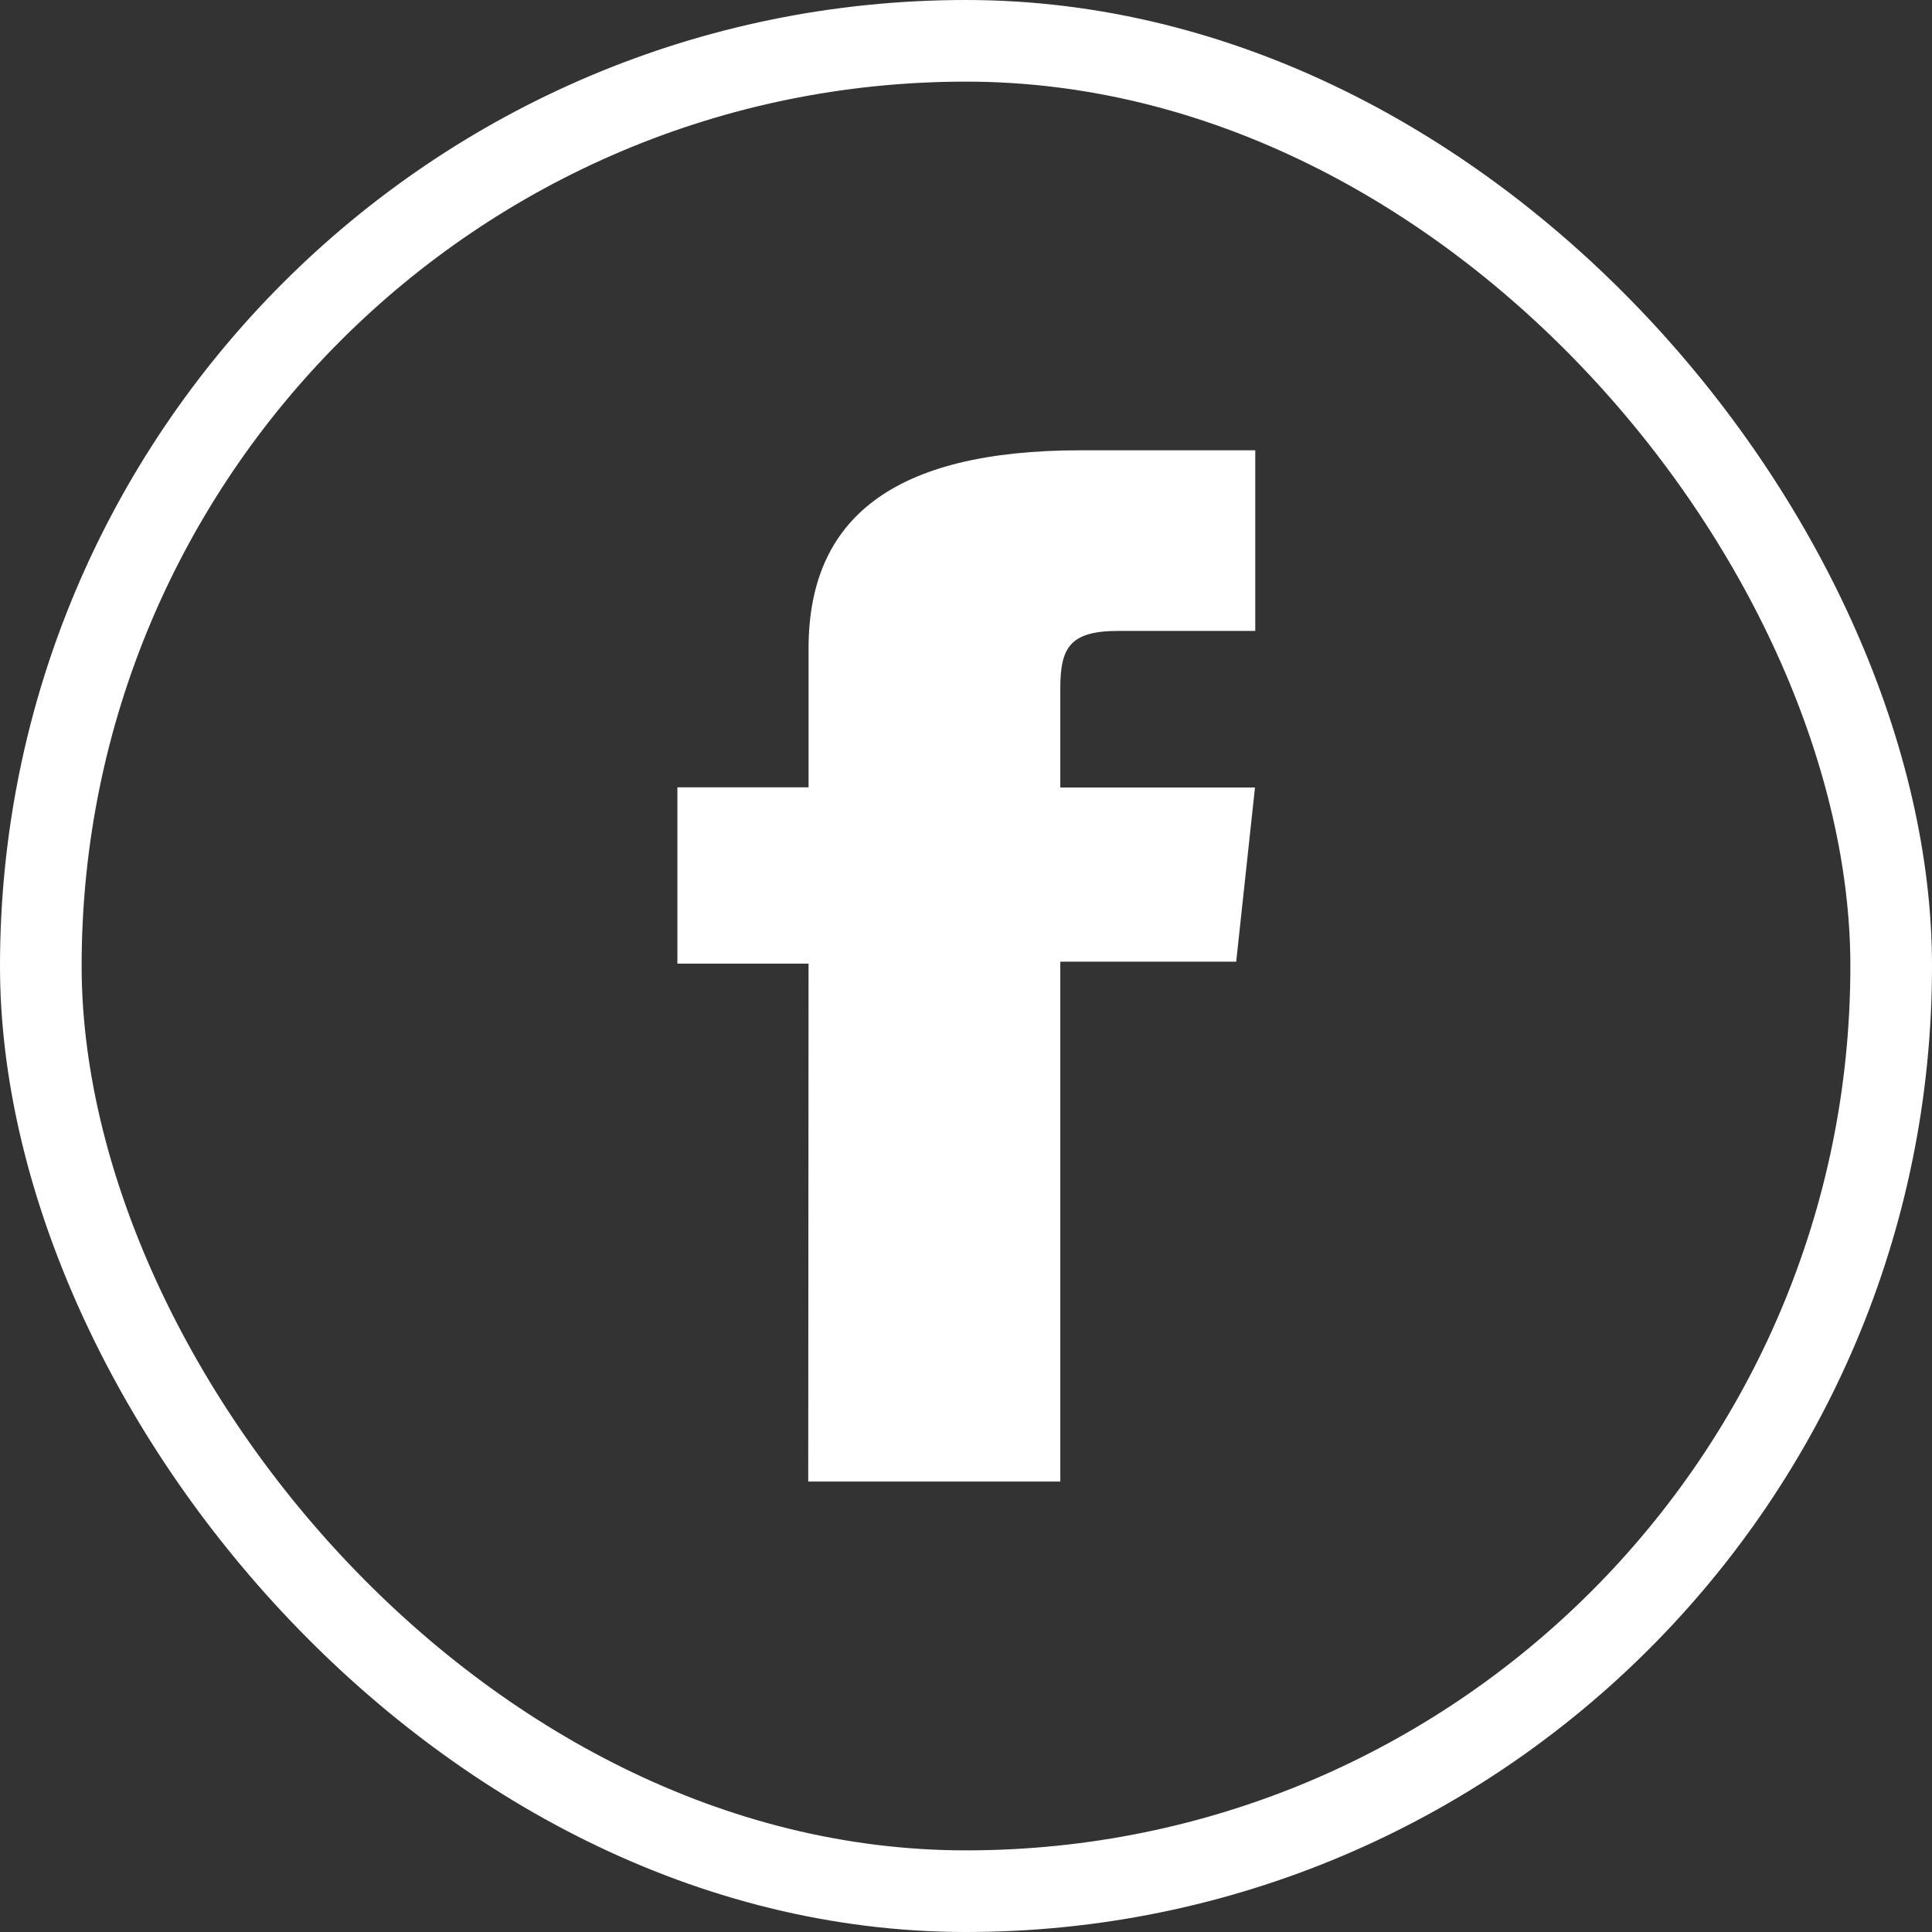
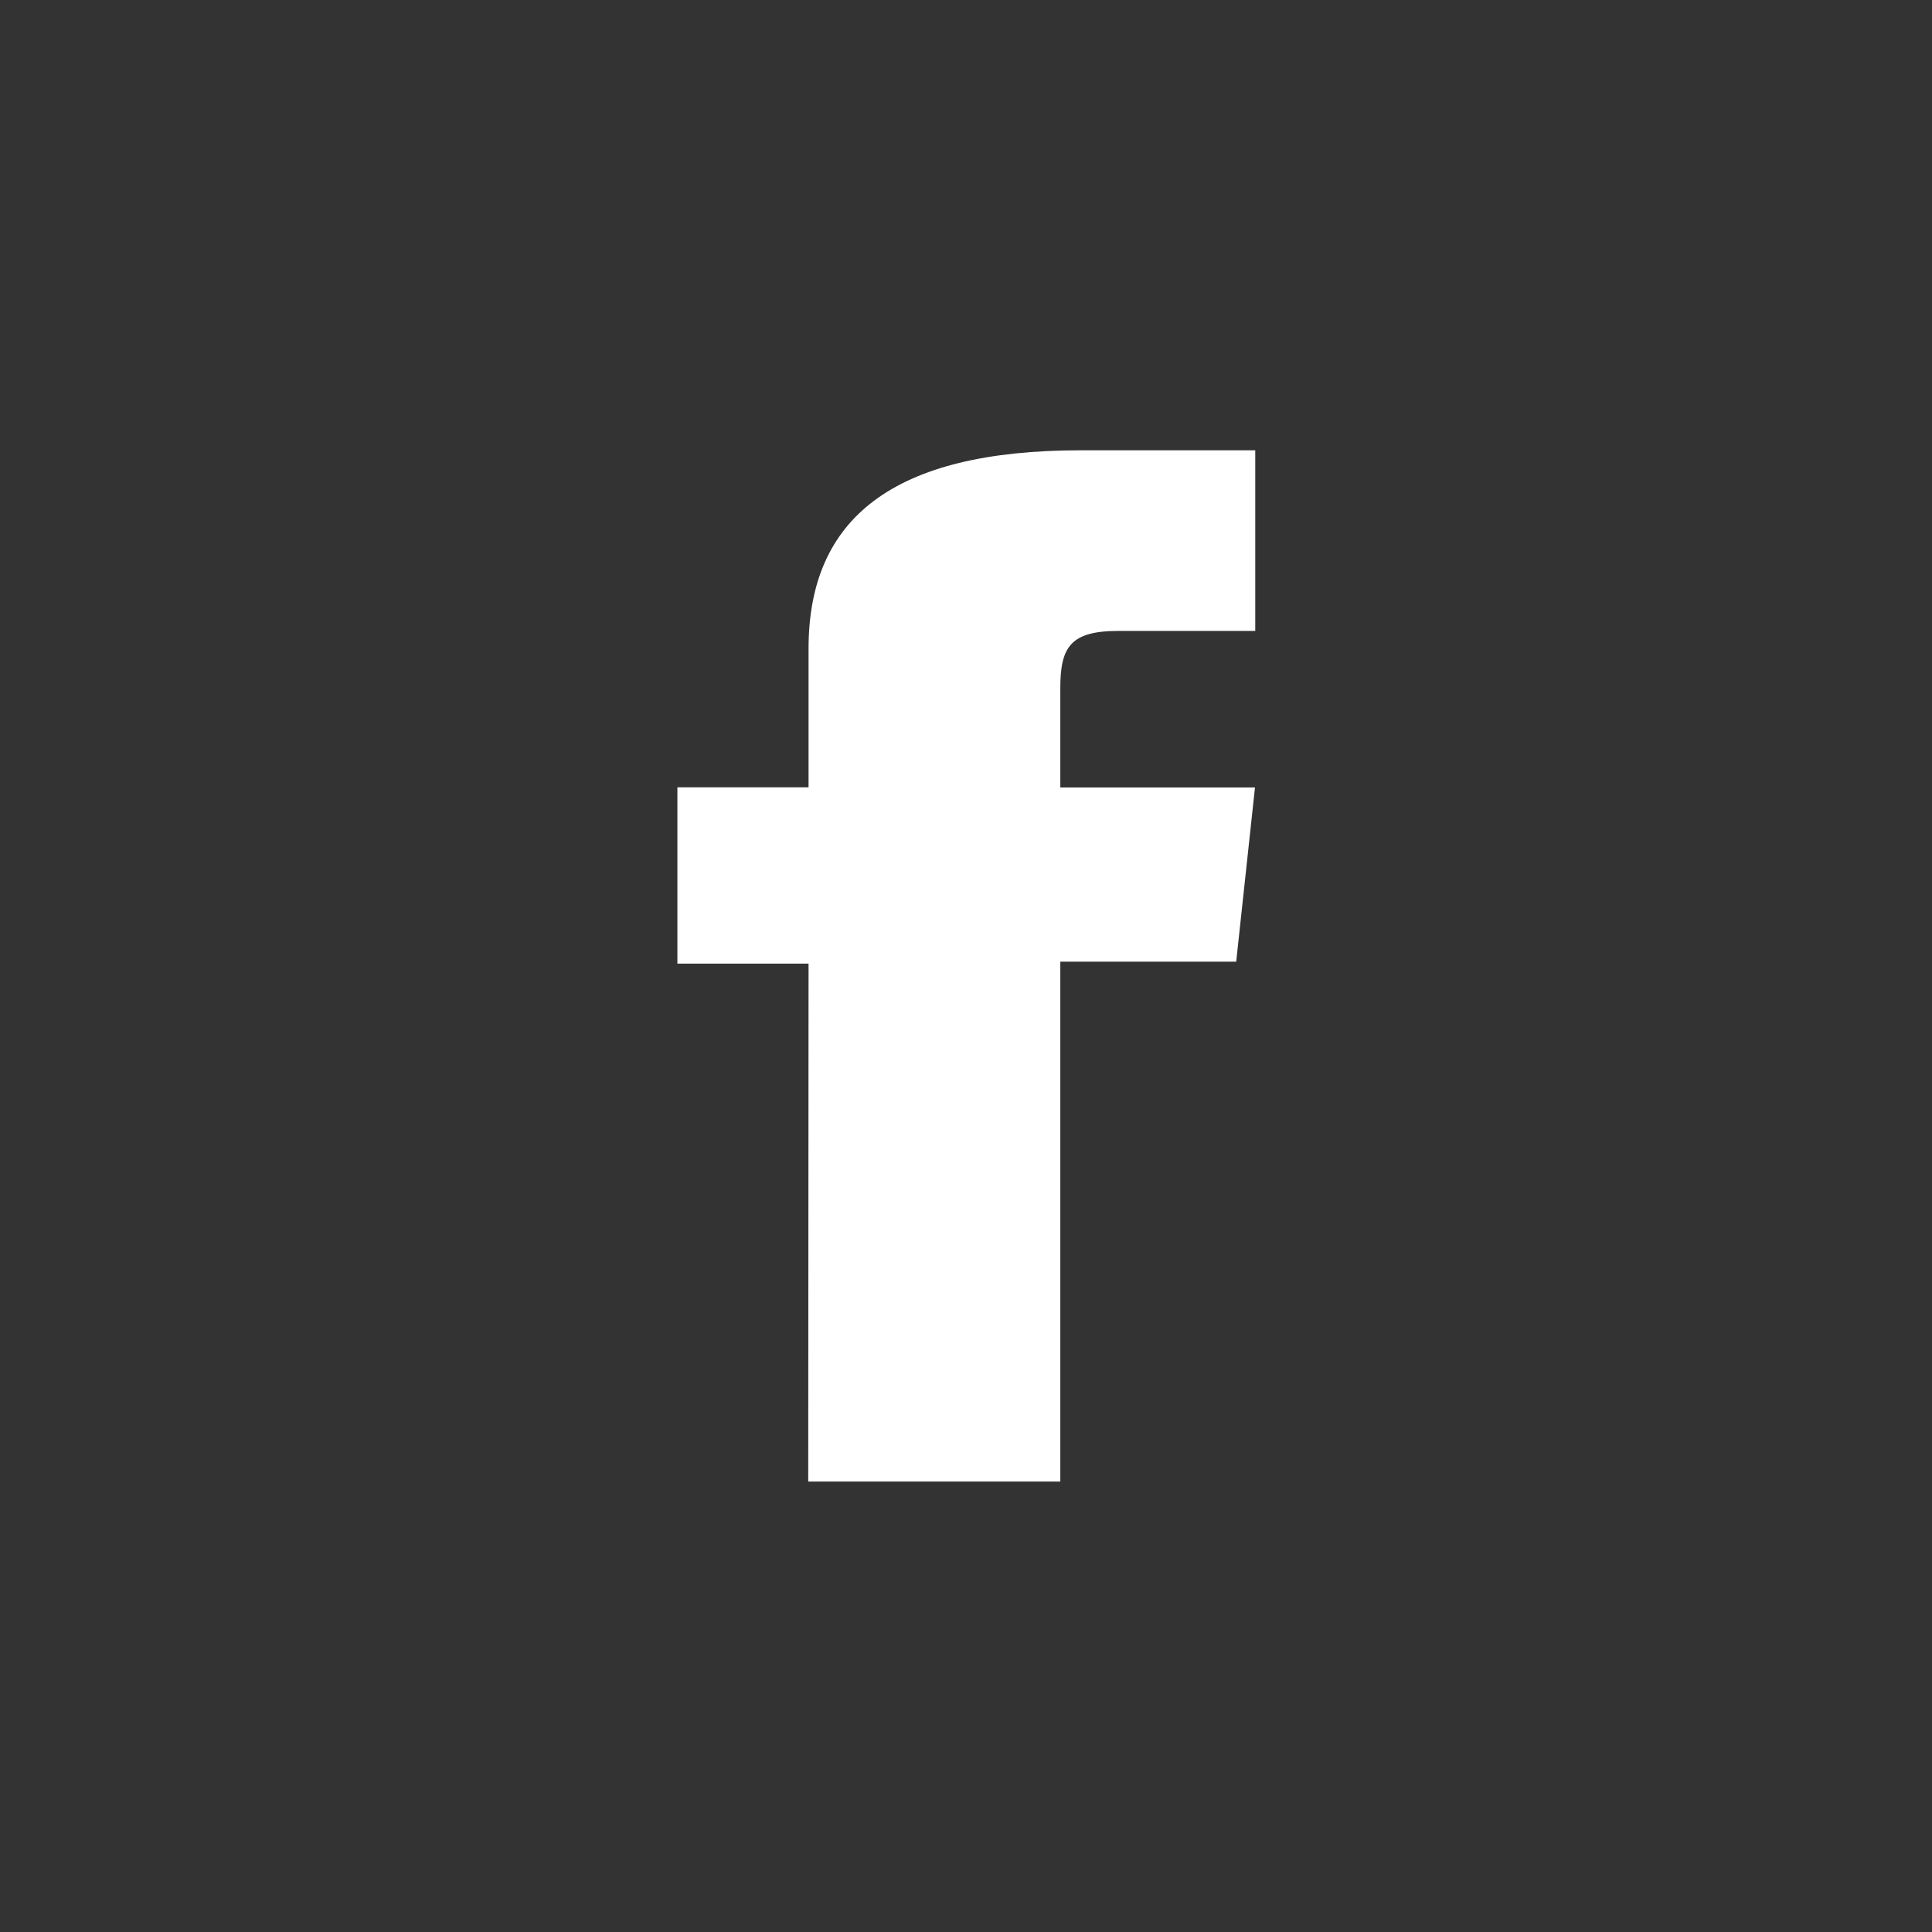
<svg xmlns="http://www.w3.org/2000/svg" width="35.5" height="35.5" viewBox="0 0 35.5 35.5">
  <rect x="0" y="0" width="35.5" height="35.5" fill="#333333" stroke="none" />
  <g id="facebookicon" transform="translate(-370.205 -127.755)">
-     <rect id="Rectangle_14" data-name="Rectangle 14" width="34" height="34" rx="17" transform="translate(370.955 128.505)" fill="none" stroke="#fff" stroke-miterlimit="10" stroke-width="1.5" />
    <path id="Path_58" data-name="Path 58" d="M387.086,154.978h4.632v-9.553h3.232l.345-3.2h-3.577V140.4c0-.754.184-1.052,1.07-1.052H395.3v-3.319h-3.208c-3.447,0-5,1.25-5,3.643v2.55h-2.41v3.239h2.41Z" transform="translate(-2.03)" fill="#fff" />
  </g>
</svg>